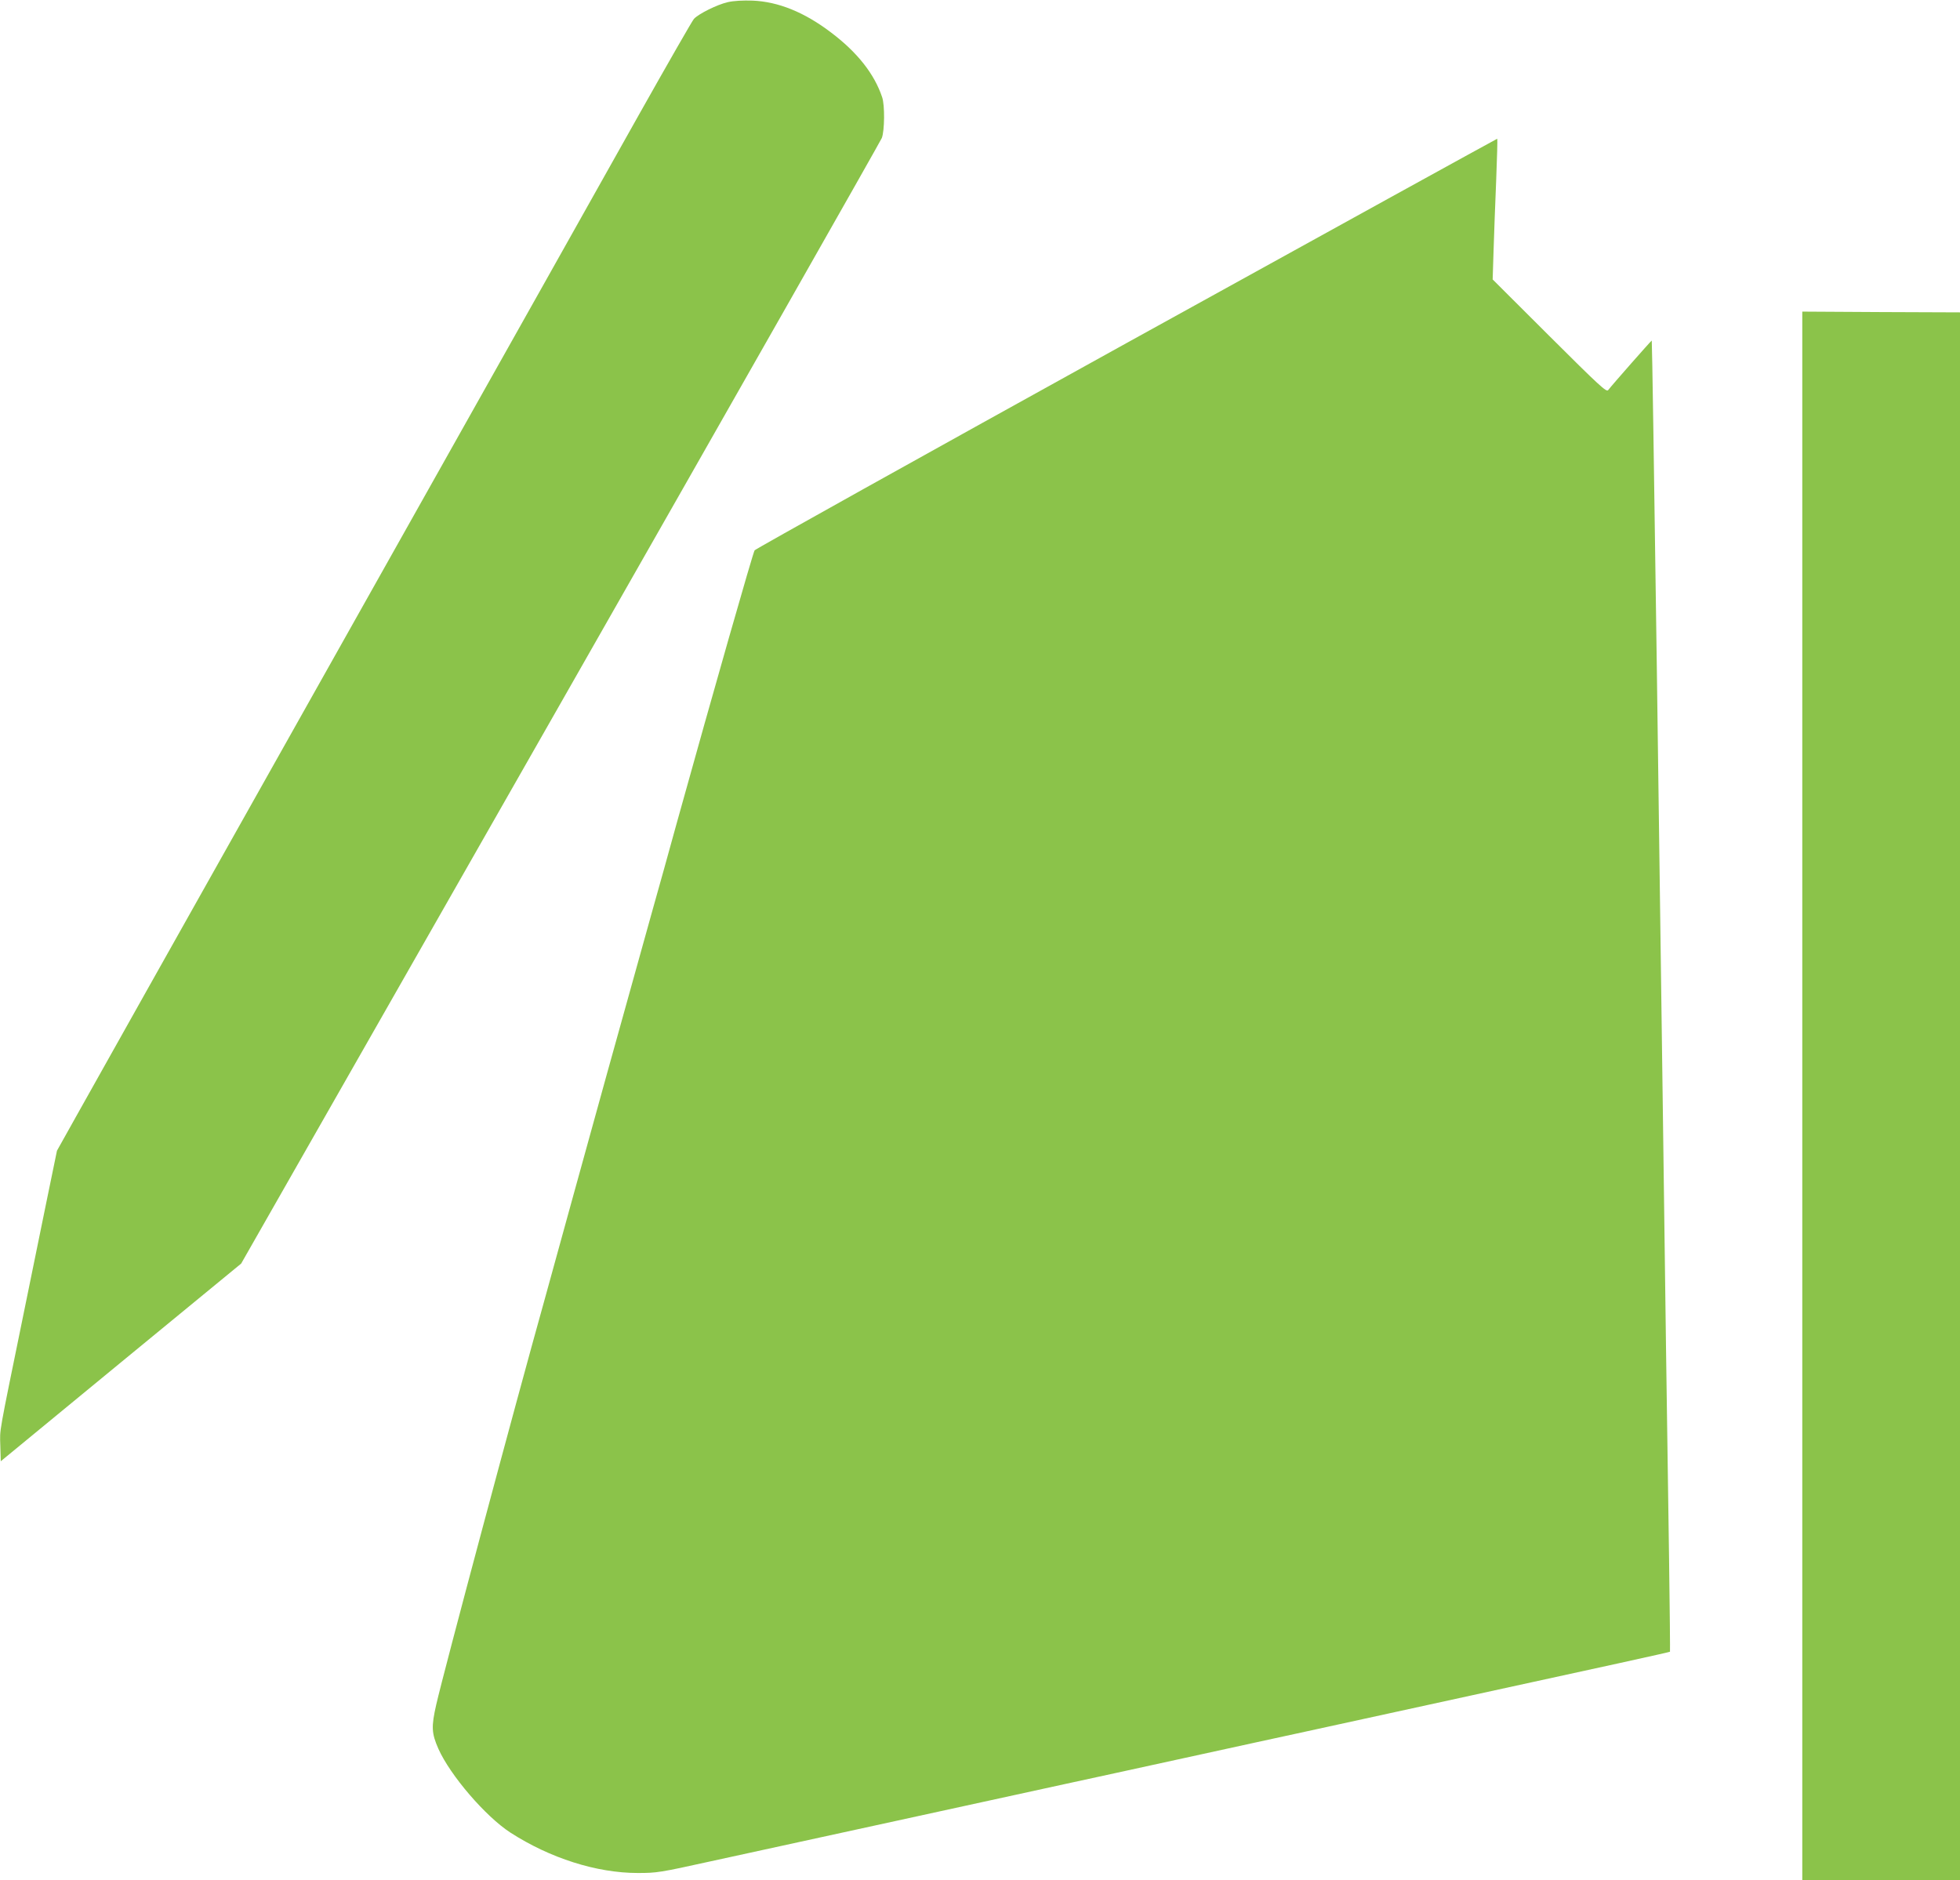
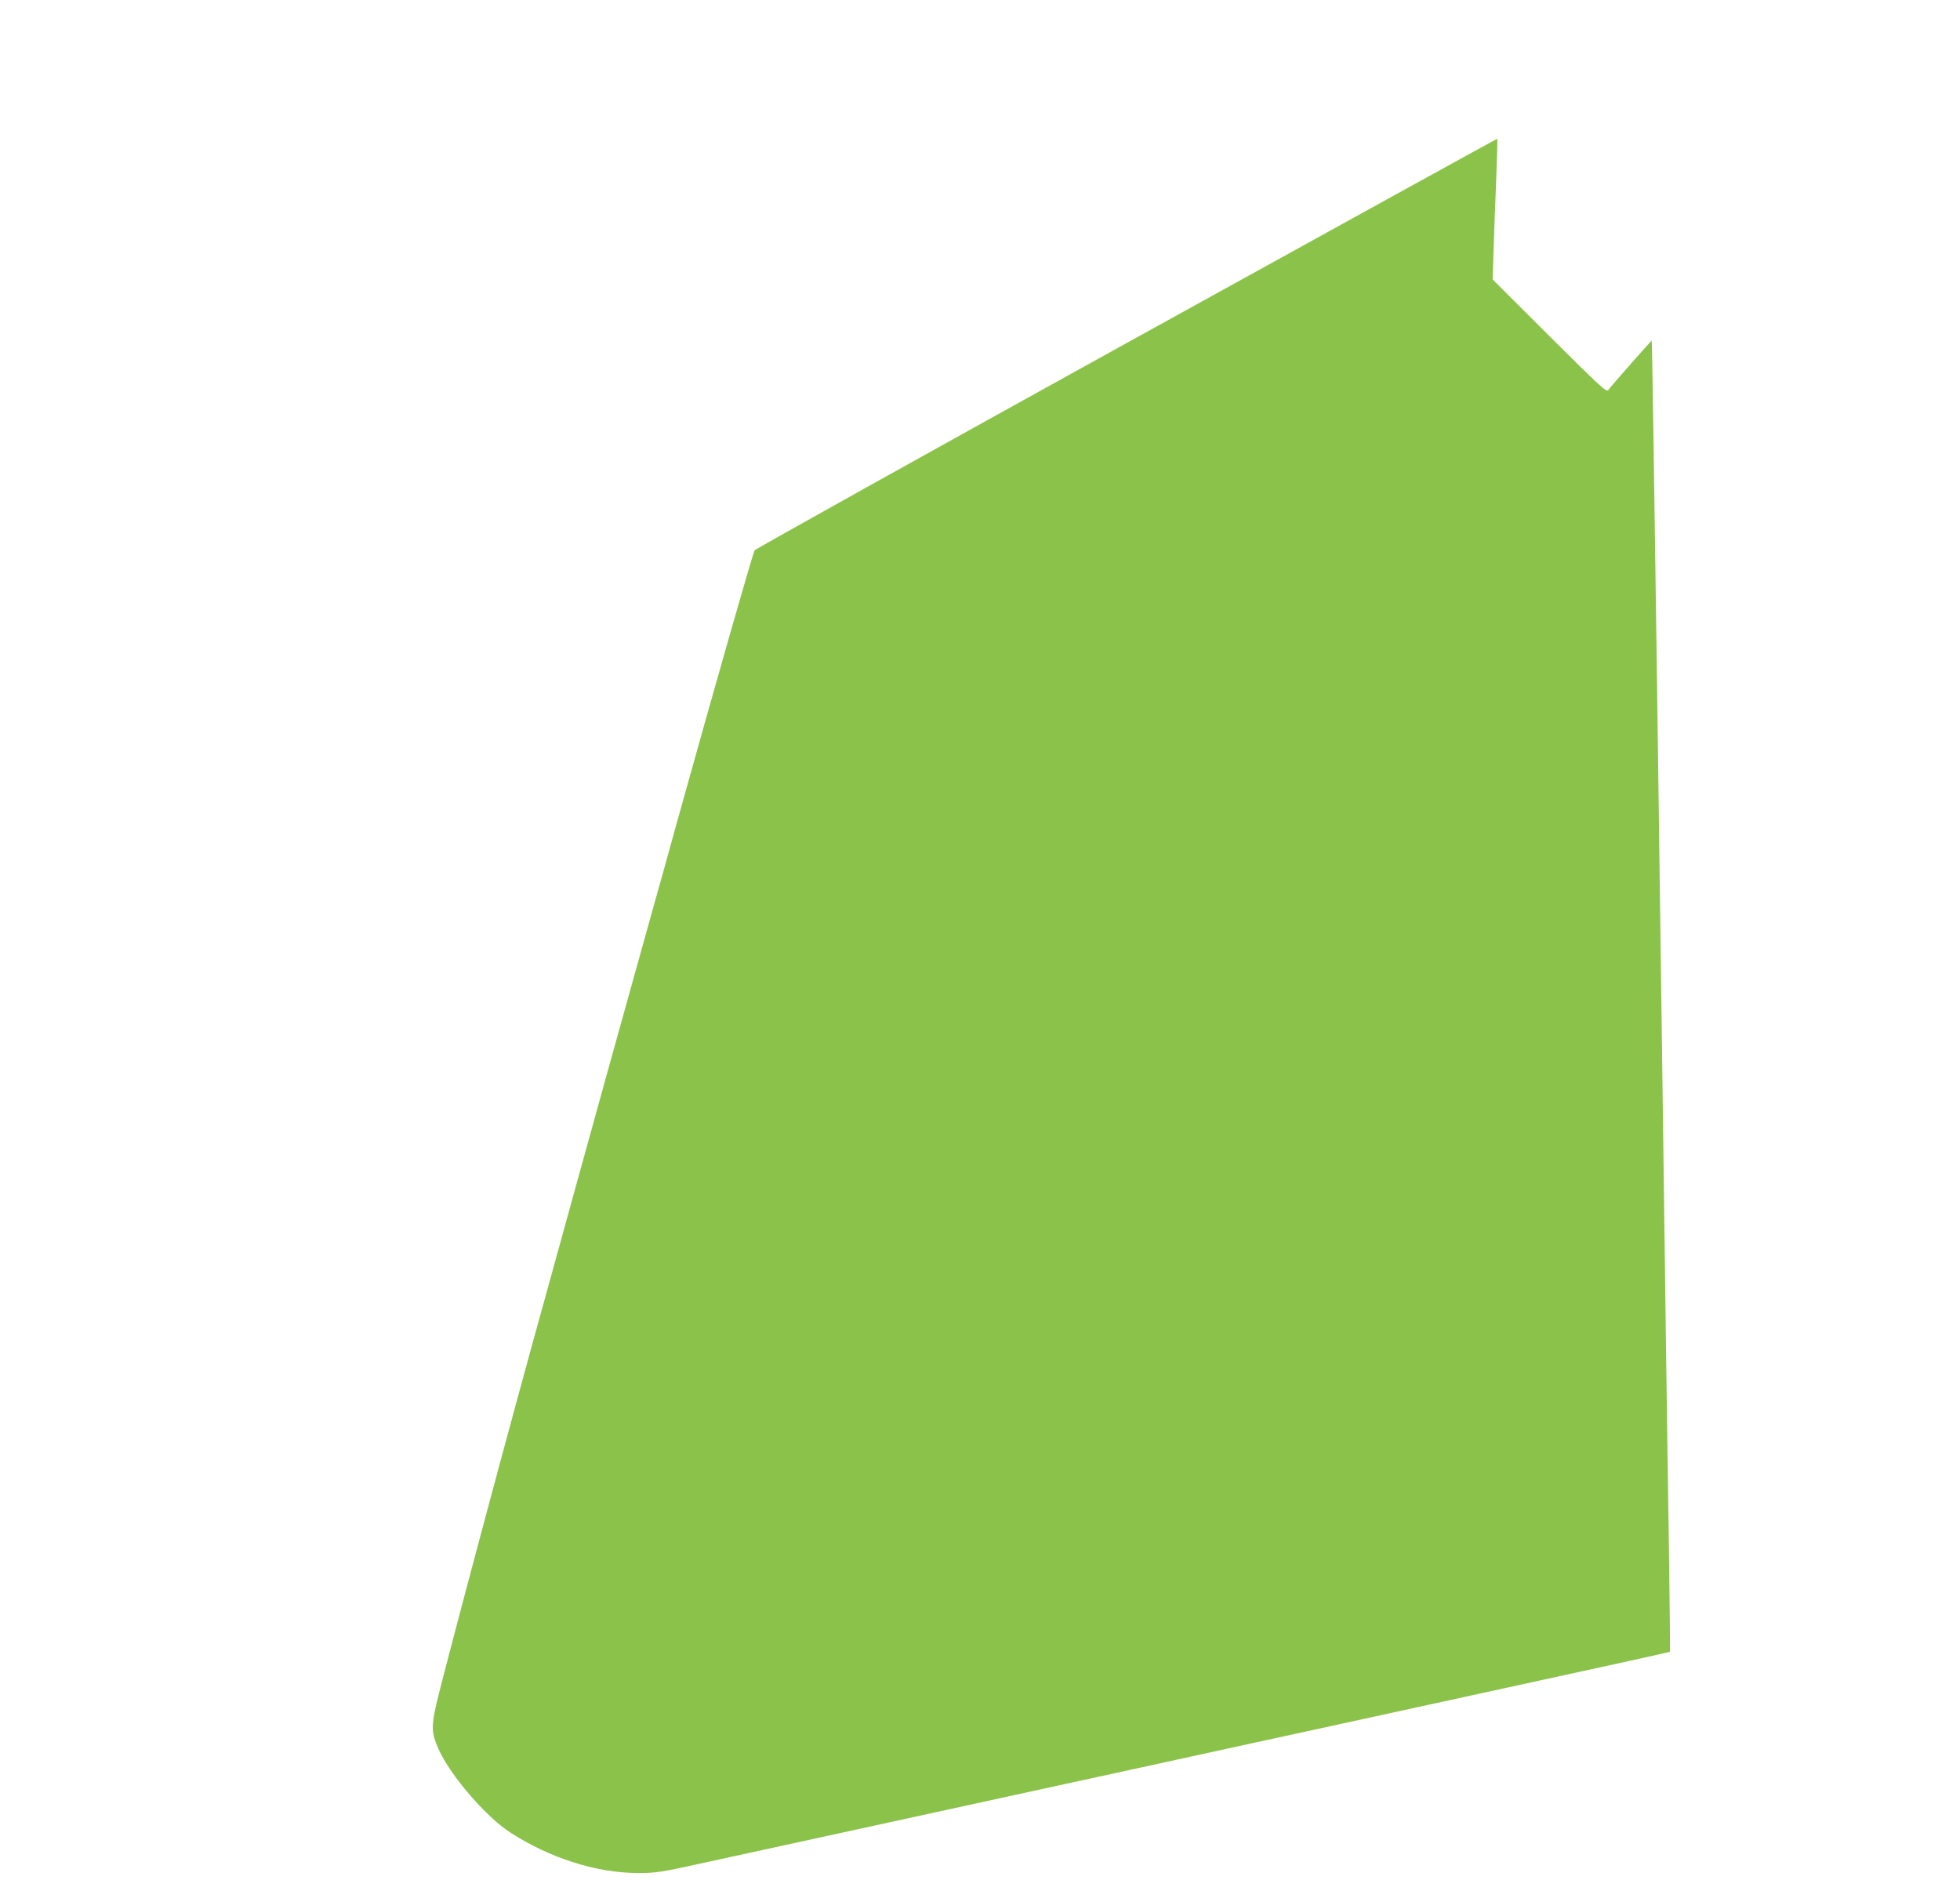
<svg xmlns="http://www.w3.org/2000/svg" version="1.0" width="1280pt" height="1228pt" viewBox="0 0 1280 1228" preserveAspectRatio="xMidYMid meet">
  <g transform="translate(0,1228) scale(0.1,-0.1)" fill="#8bc34a" stroke="none">
-     <path d="M4753 12266 c-70 -16 -190 -76 -221 -109 -11 -12 -173 -295 -361 -629 -391 -698 -558 -993 -2286 -4068 -697 -1240 -1323 -2354 -1390 -2475 l-123 -220 -72 -350 c-39 -192 -105 -514 -146 -715 -166 -812 -155 -748 -152 -860 l3 -103 785 646 785 645 2085 3657 c1147 2012 2091 3674 2099 3694 18 48 20 214 2 266 -51 153 -163 294 -334 423 -175 133 -345 201 -512 208 -64 2 -122 -1 -162 -10z" />
-     <path d="M7356 10039 c-1331 -736 -2423 -1345 -2428 -1353 -13 -24 -267 -913 -507 -1776 -49 -179 -121 -437 -160 -575 -208 -745 -405 -1455 -526 -1895 -75 -272 -154 -558 -175 -635 -201 -719 -661 -2438 -711 -2657 -33 -145 -31 -187 14 -289 77 -173 308 -442 470 -547 259 -167 563 -264 832 -264 125 0 144 3 475 76 476 104 952 208 1220 266 124 27 371 81 550 120 179 39 426 93 550 120 124 27 475 103 780 170 305 67 656 143 780 170 124 27 371 81 550 120 179 39 426 93 550 120 851 185 1283 280 1286 283 1 1 -1 275 -6 607 -5 333 -14 956 -20 1385 -6 429 -15 1104 -20 1500 -19 1374 -30 2184 -40 2940 -17 1222 -31 2129 -33 2131 -2 2 -260 -291 -285 -324 -11 -14 -56 27 -383 353 l-371 370 6 190 c3 105 11 311 17 458 6 148 9 269 7 271 -1 1 -1092 -600 -2422 -1335z" />
-     <path d="M11770 5123 l0 -5123 515 0 515 0 0 5120 0 5120 -515 2 -515 3 0 -5122z" />
+     <path d="M7356 10039 c-1331 -736 -2423 -1345 -2428 -1353 -13 -24 -267 -913 -507 -1776 -49 -179 -121 -437 -160 -575 -208 -745 -405 -1455 -526 -1895 -75 -272 -154 -558 -175 -635 -201 -719 -661 -2438 -711 -2657 -33 -145 -31 -187 14 -289 77 -173 308 -442 470 -547 259 -167 563 -264 832 -264 125 0 144 3 475 76 476 104 952 208 1220 266 124 27 371 81 550 120 179 39 426 93 550 120 124 27 475 103 780 170 305 67 656 143 780 170 124 27 371 81 550 120 179 39 426 93 550 120 851 185 1283 280 1286 283 1 1 -1 275 -6 607 -5 333 -14 956 -20 1385 -6 429 -15 1104 -20 1500 -19 1374 -30 2184 -40 2940 -17 1222 -31 2129 -33 2131 -2 2 -260 -291 -285 -324 -11 -14 -56 27 -383 353 l-371 370 6 190 c3 105 11 311 17 458 6 148 9 269 7 271 -1 1 -1092 -600 -2422 -1335" />
  </g>
</svg>